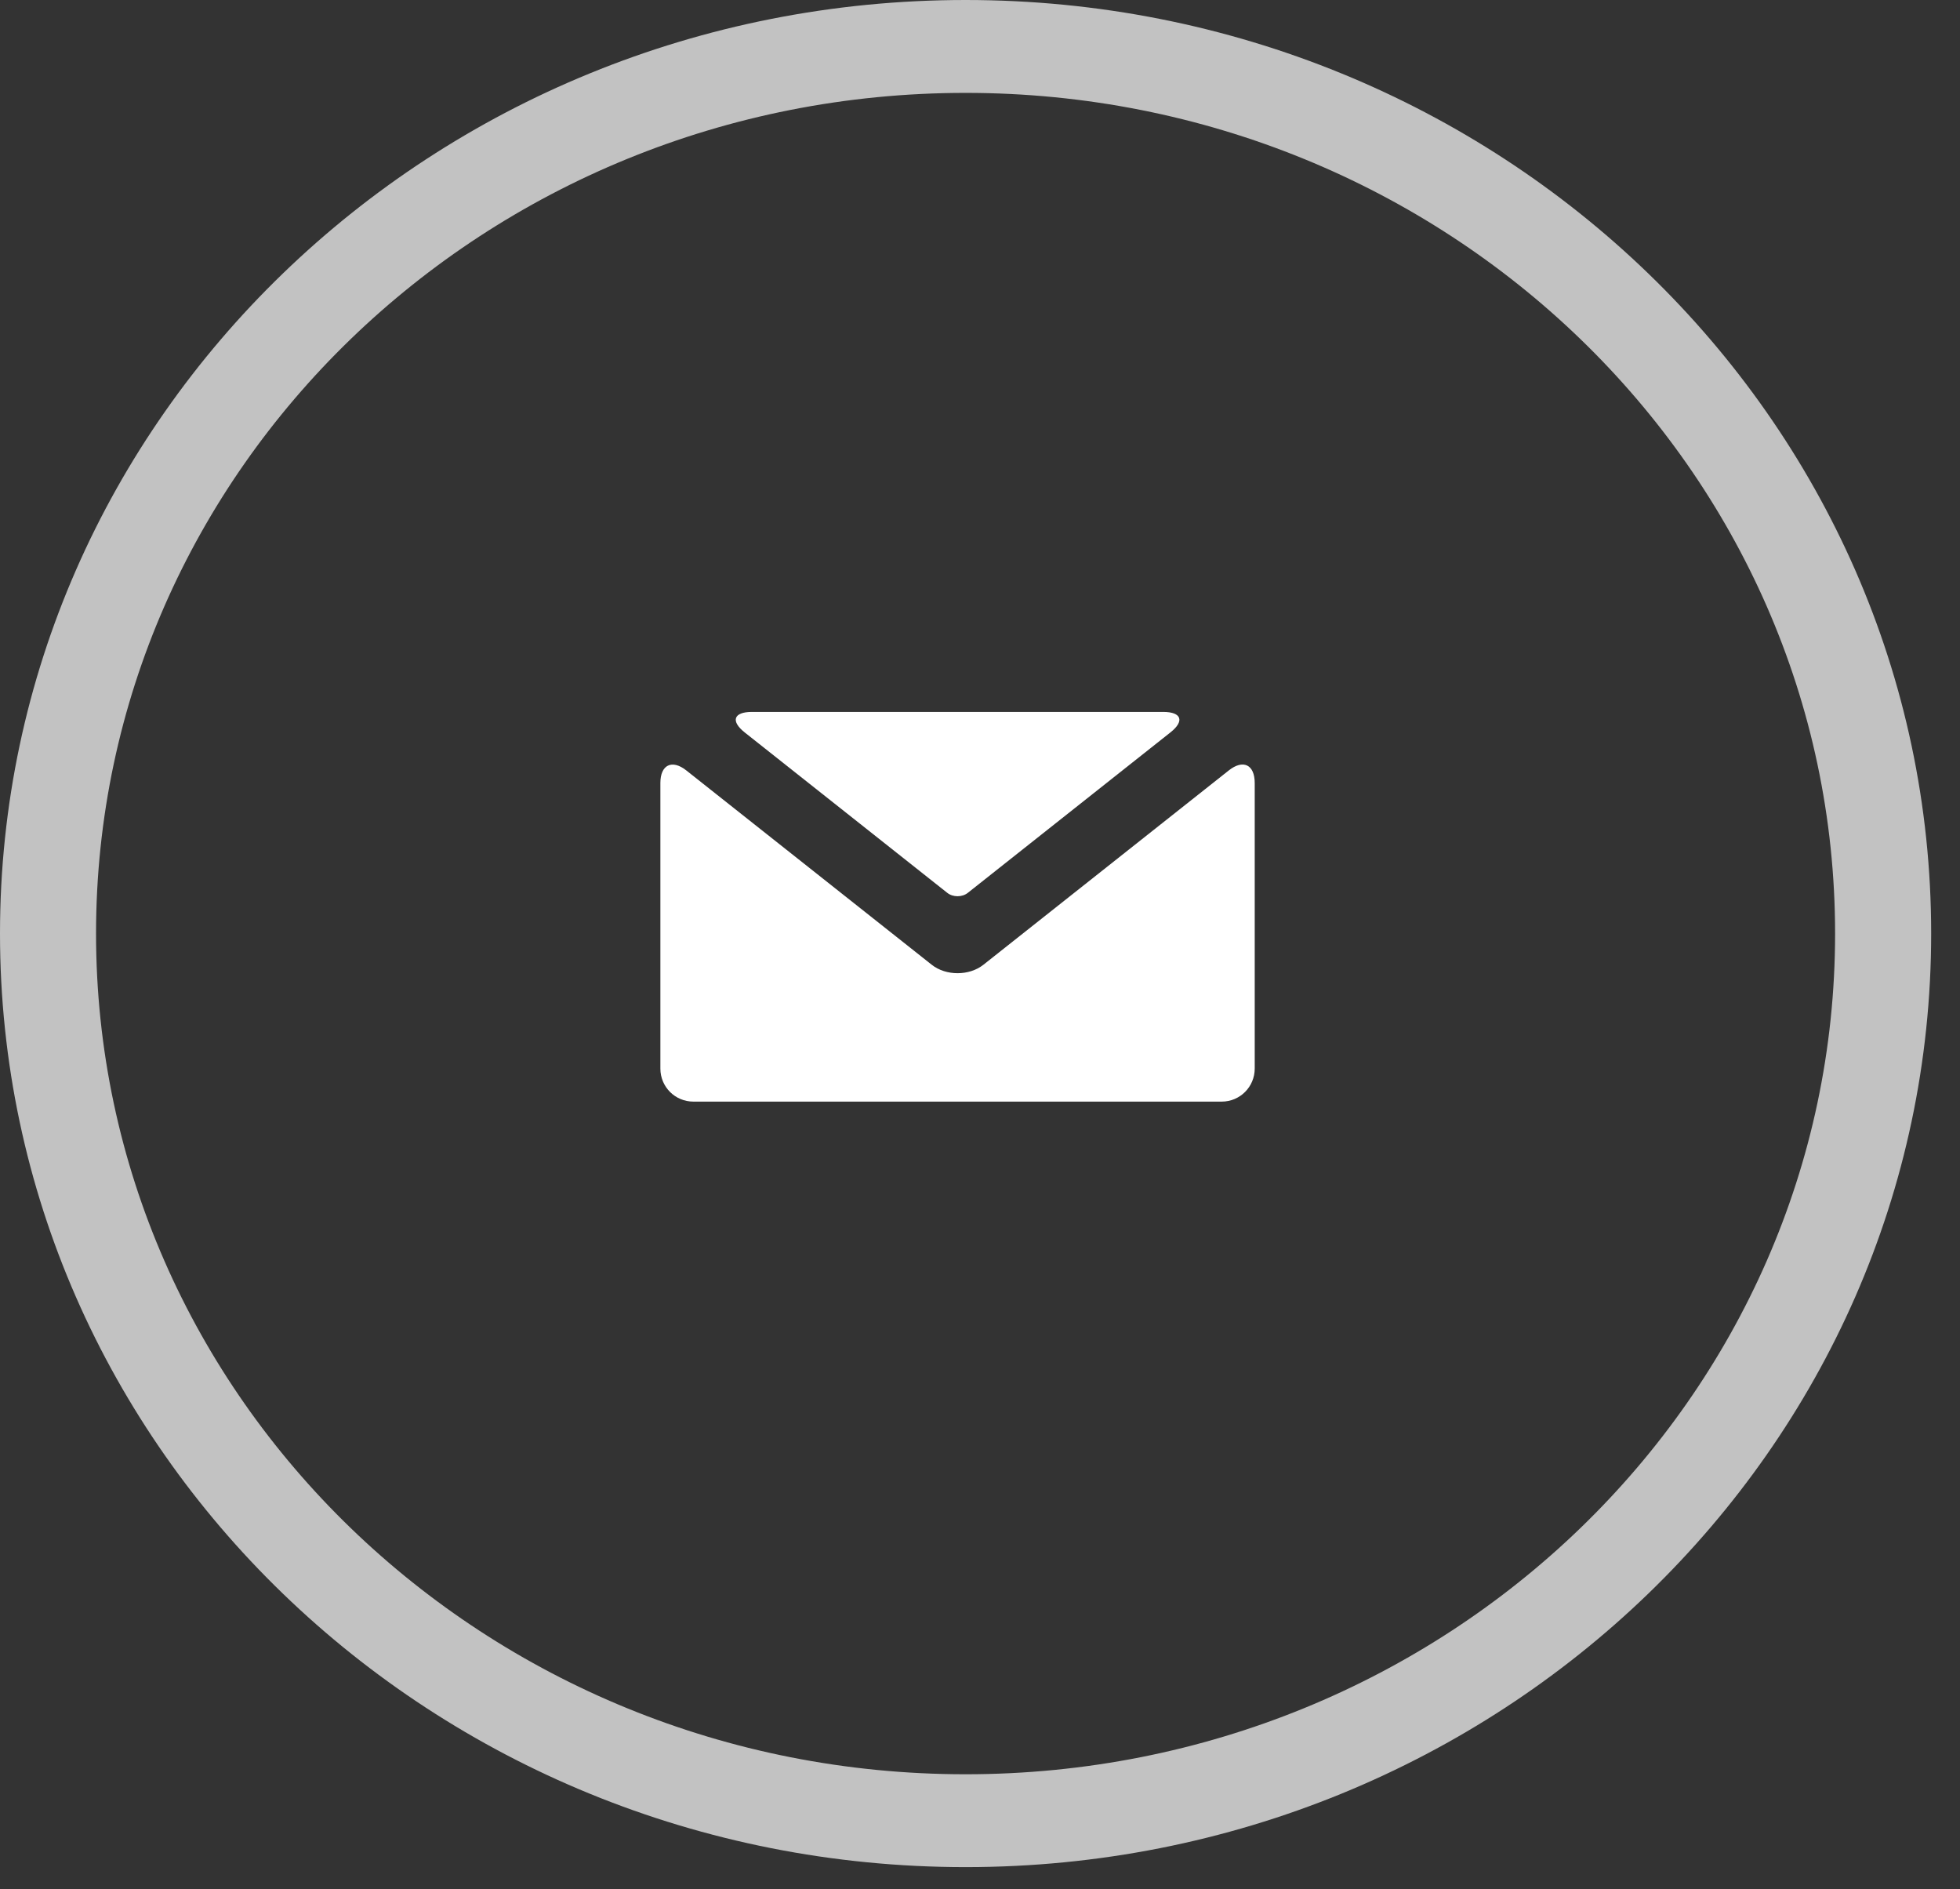
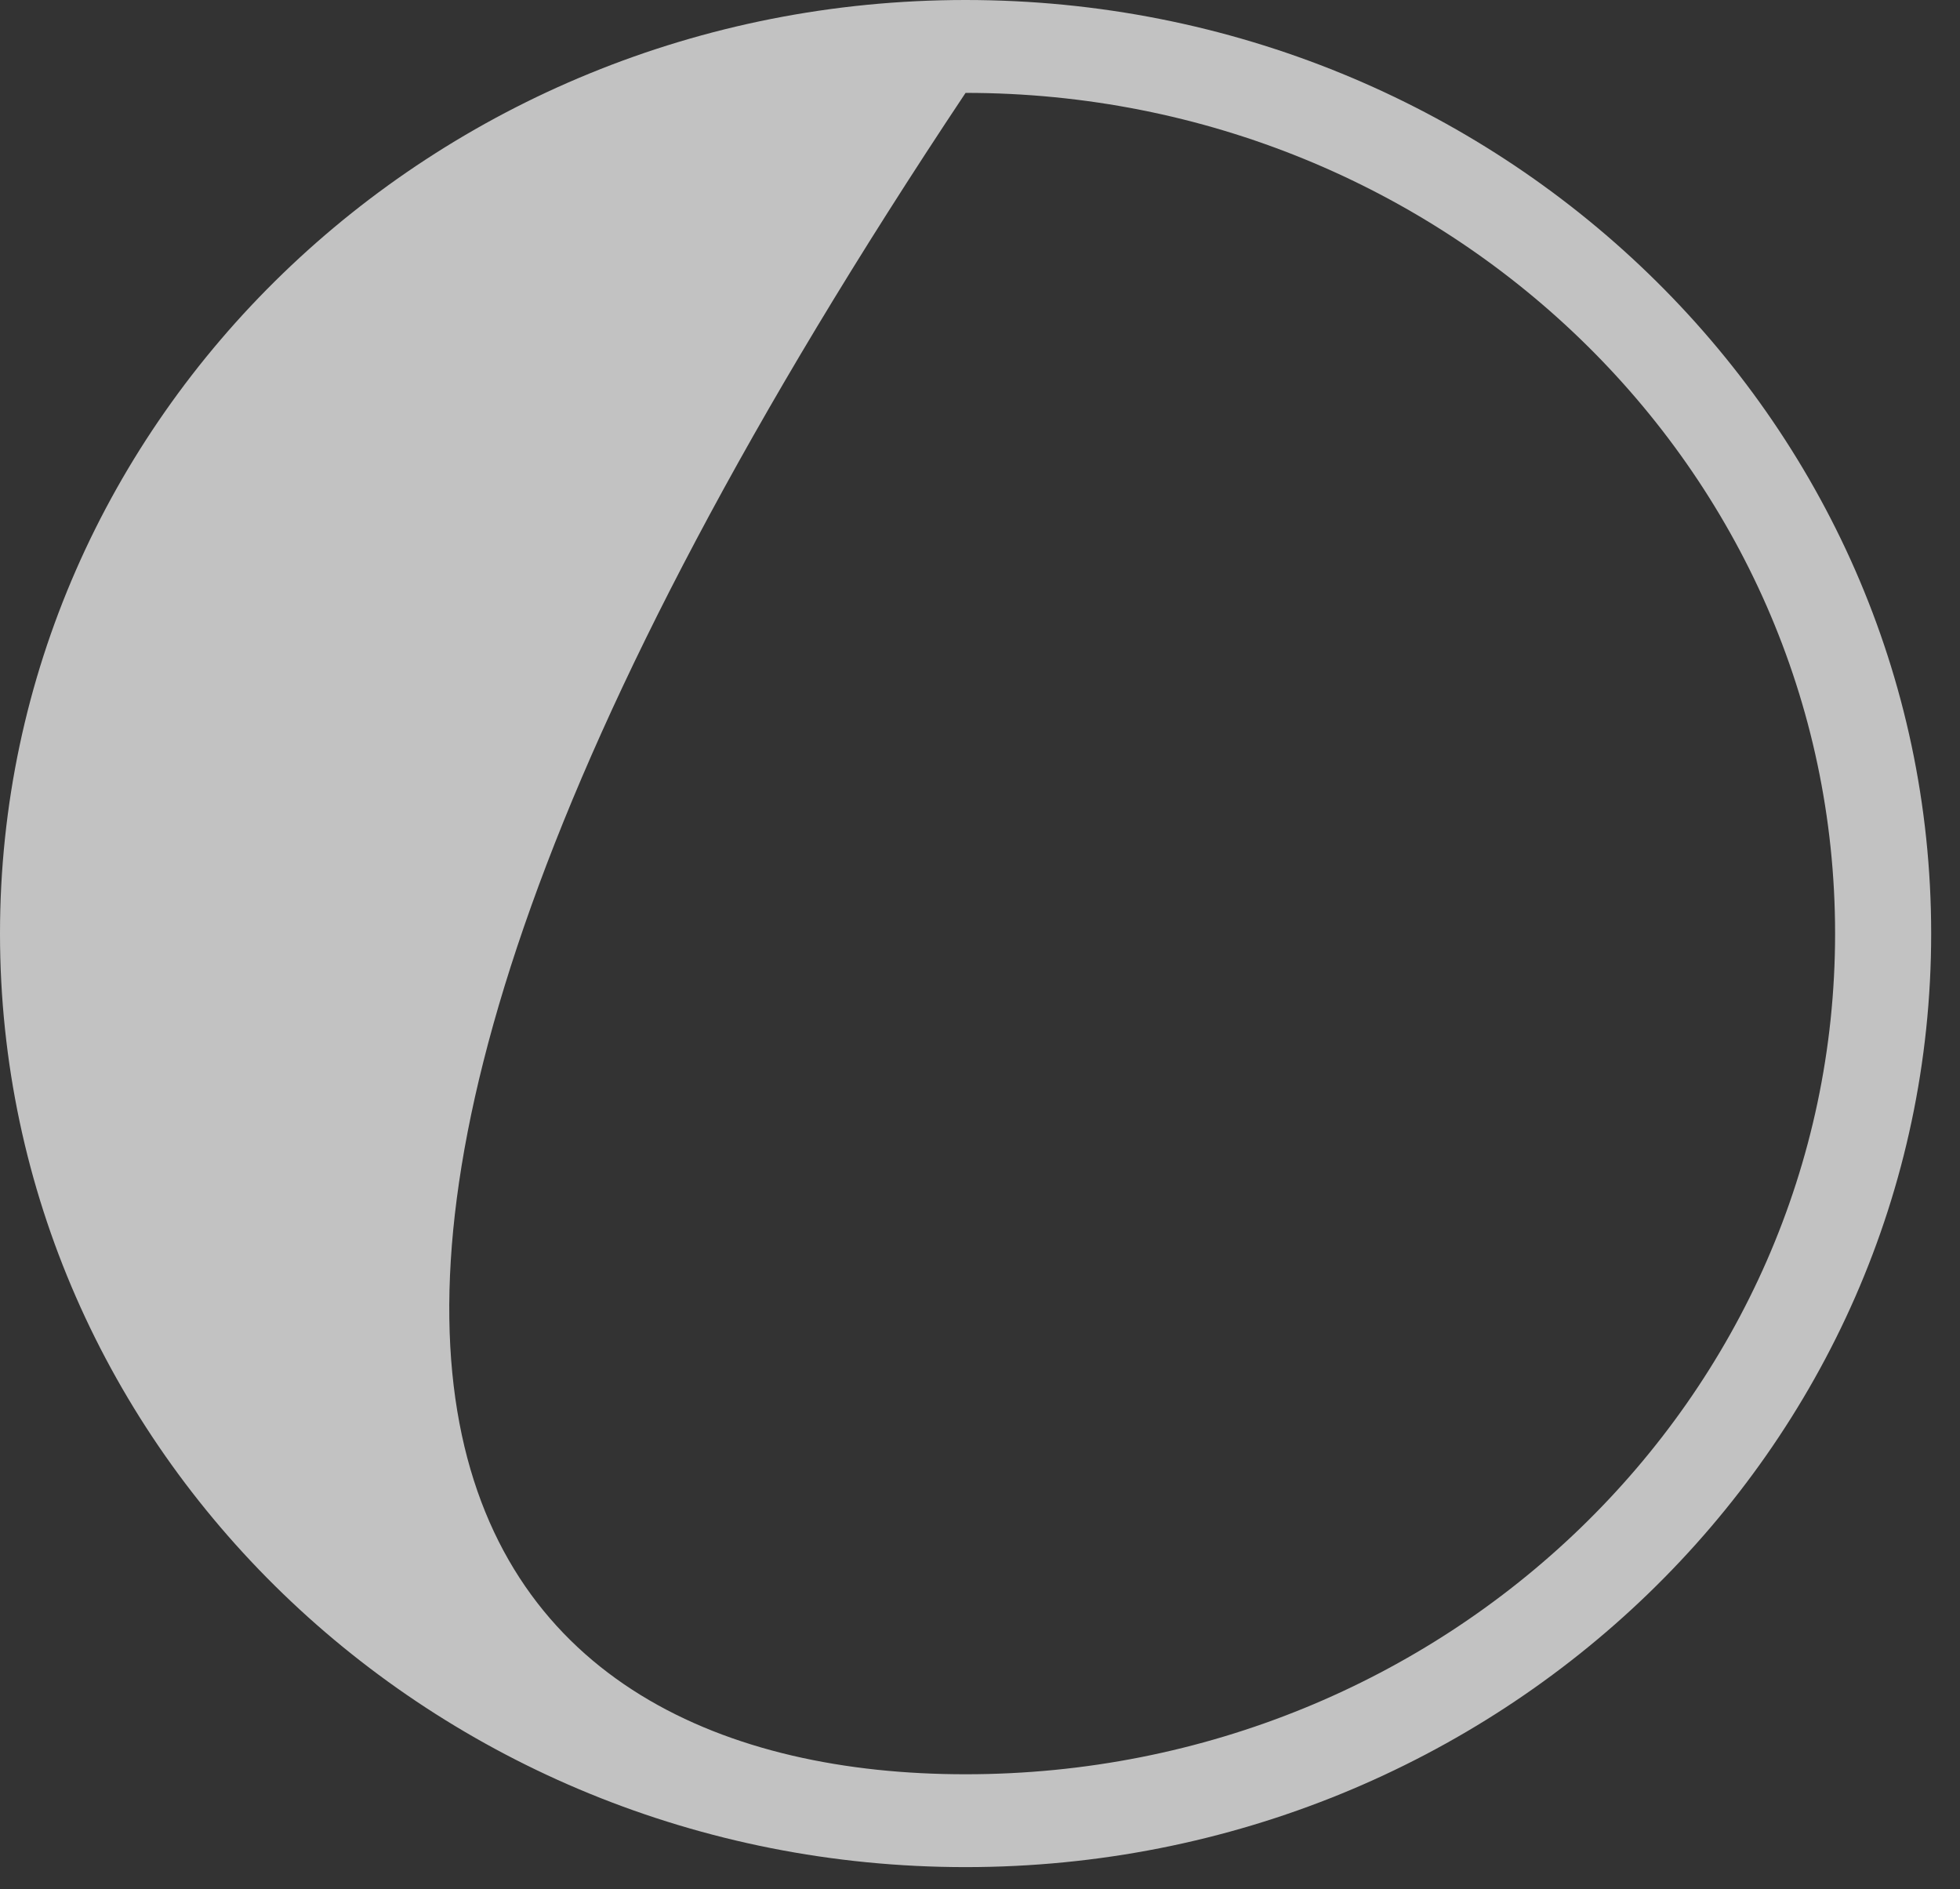
<svg xmlns="http://www.w3.org/2000/svg" width="55" height="53" viewBox="0 0 55 53" fill="none">
  <rect x="0" y="0" width="55" height="53" fill="#333333" stroke="none" />
-   <path fill-rule="evenodd" clip-rule="evenodd" d="M26.145 27.067C26.545 27.384 27.197 27.383 27.596 27.067L34.483 21.614C34.884 21.297 35.209 21.451 35.209 21.968V29.979C35.209 30.491 34.797 30.907 34.283 30.907H19.458C18.946 30.907 18.531 30.496 18.531 29.979V21.968C18.531 21.455 18.858 21.299 19.257 21.614L26.145 27.067ZM32.644 19.974C33.155 19.974 33.247 20.23 32.843 20.549L27.158 25.05C26.999 25.176 26.742 25.177 26.582 25.05L20.897 20.549C20.496 20.231 20.586 19.974 21.097 19.974H32.644Z" fill="white" />
-   <path opacity="0.7" d="M27.095 0C42.055 0 54.191 11.731 54.191 26.192C54.191 40.653 42.055 52.384 27.095 52.384C12.136 52.384 0 40.653 0 26.192C0 11.731 12.136 0 27.095 0ZM27.095 2.606C13.618 2.606 2.695 13.165 2.695 26.192C2.695 39.22 13.618 49.779 27.095 49.779C40.572 49.779 51.495 39.22 51.495 26.192C51.495 13.165 40.572 2.606 27.095 2.606Z" fill="white" />
+   <path opacity="0.7" d="M27.095 0C42.055 0 54.191 11.731 54.191 26.192C54.191 40.653 42.055 52.384 27.095 52.384C12.136 52.384 0 40.653 0 26.192C0 11.731 12.136 0 27.095 0ZM27.095 2.606C2.695 39.22 13.618 49.779 27.095 49.779C40.572 49.779 51.495 39.22 51.495 26.192C51.495 13.165 40.572 2.606 27.095 2.606Z" fill="white" />
</svg>